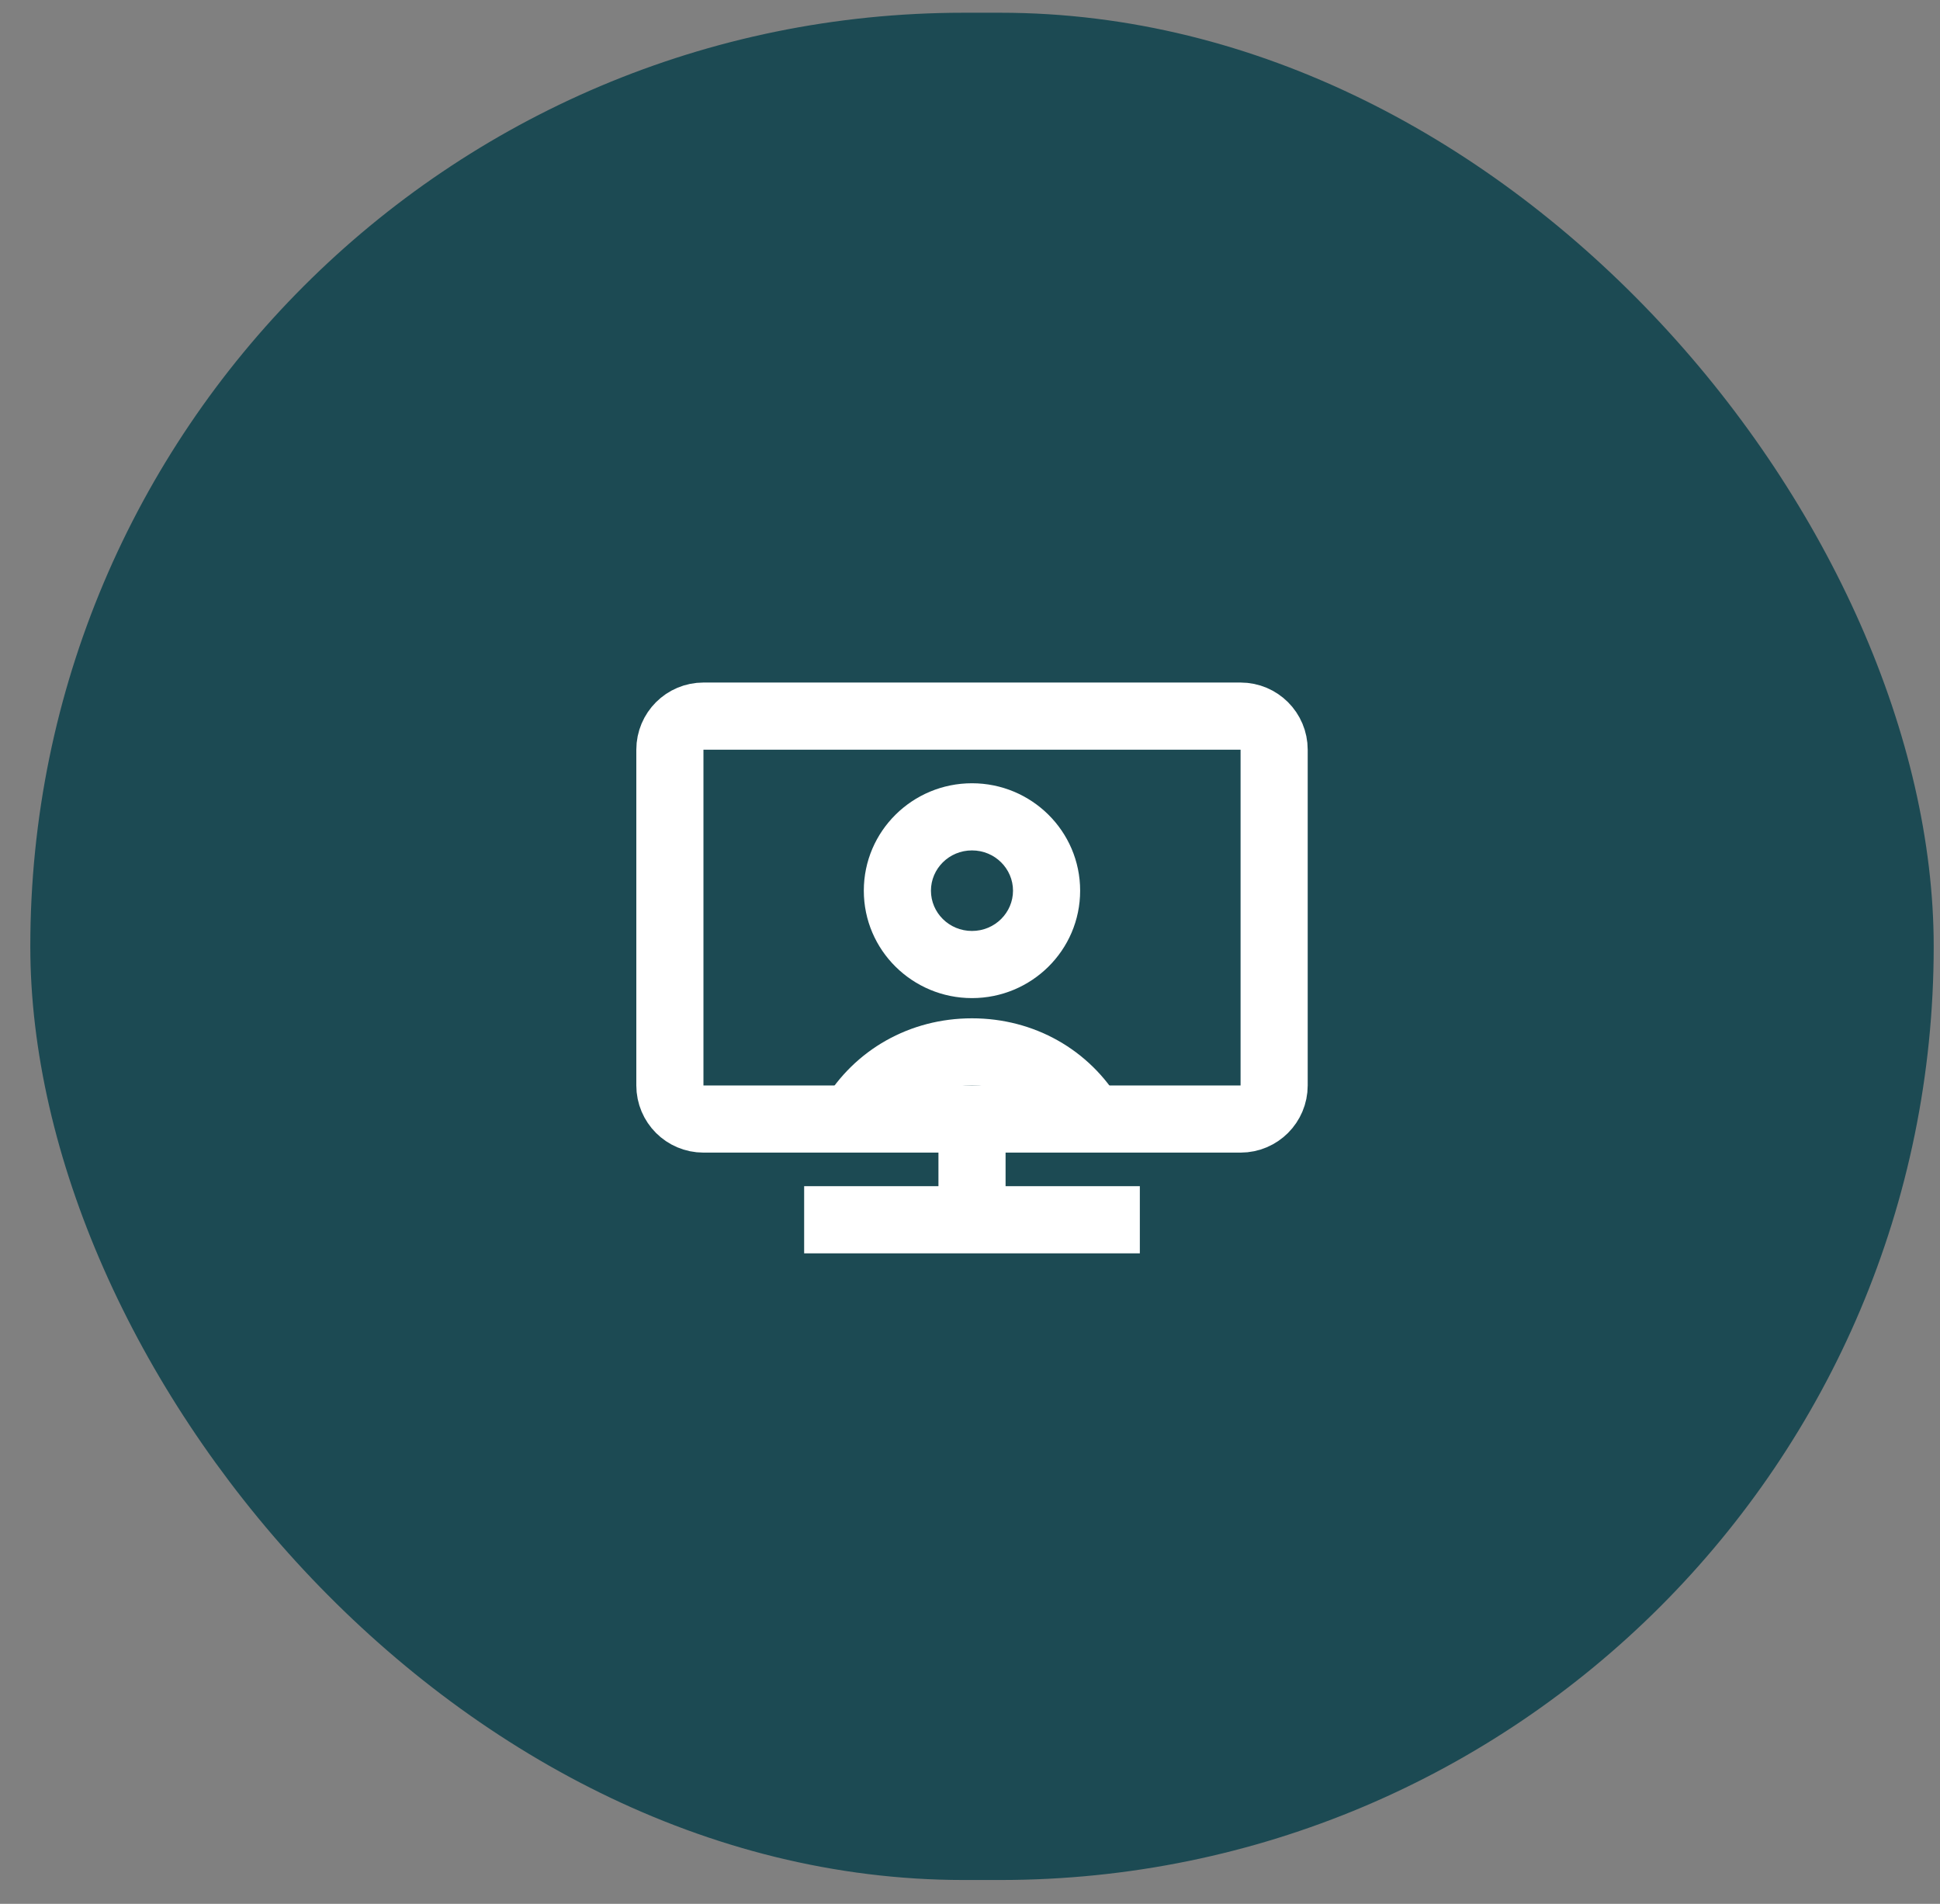
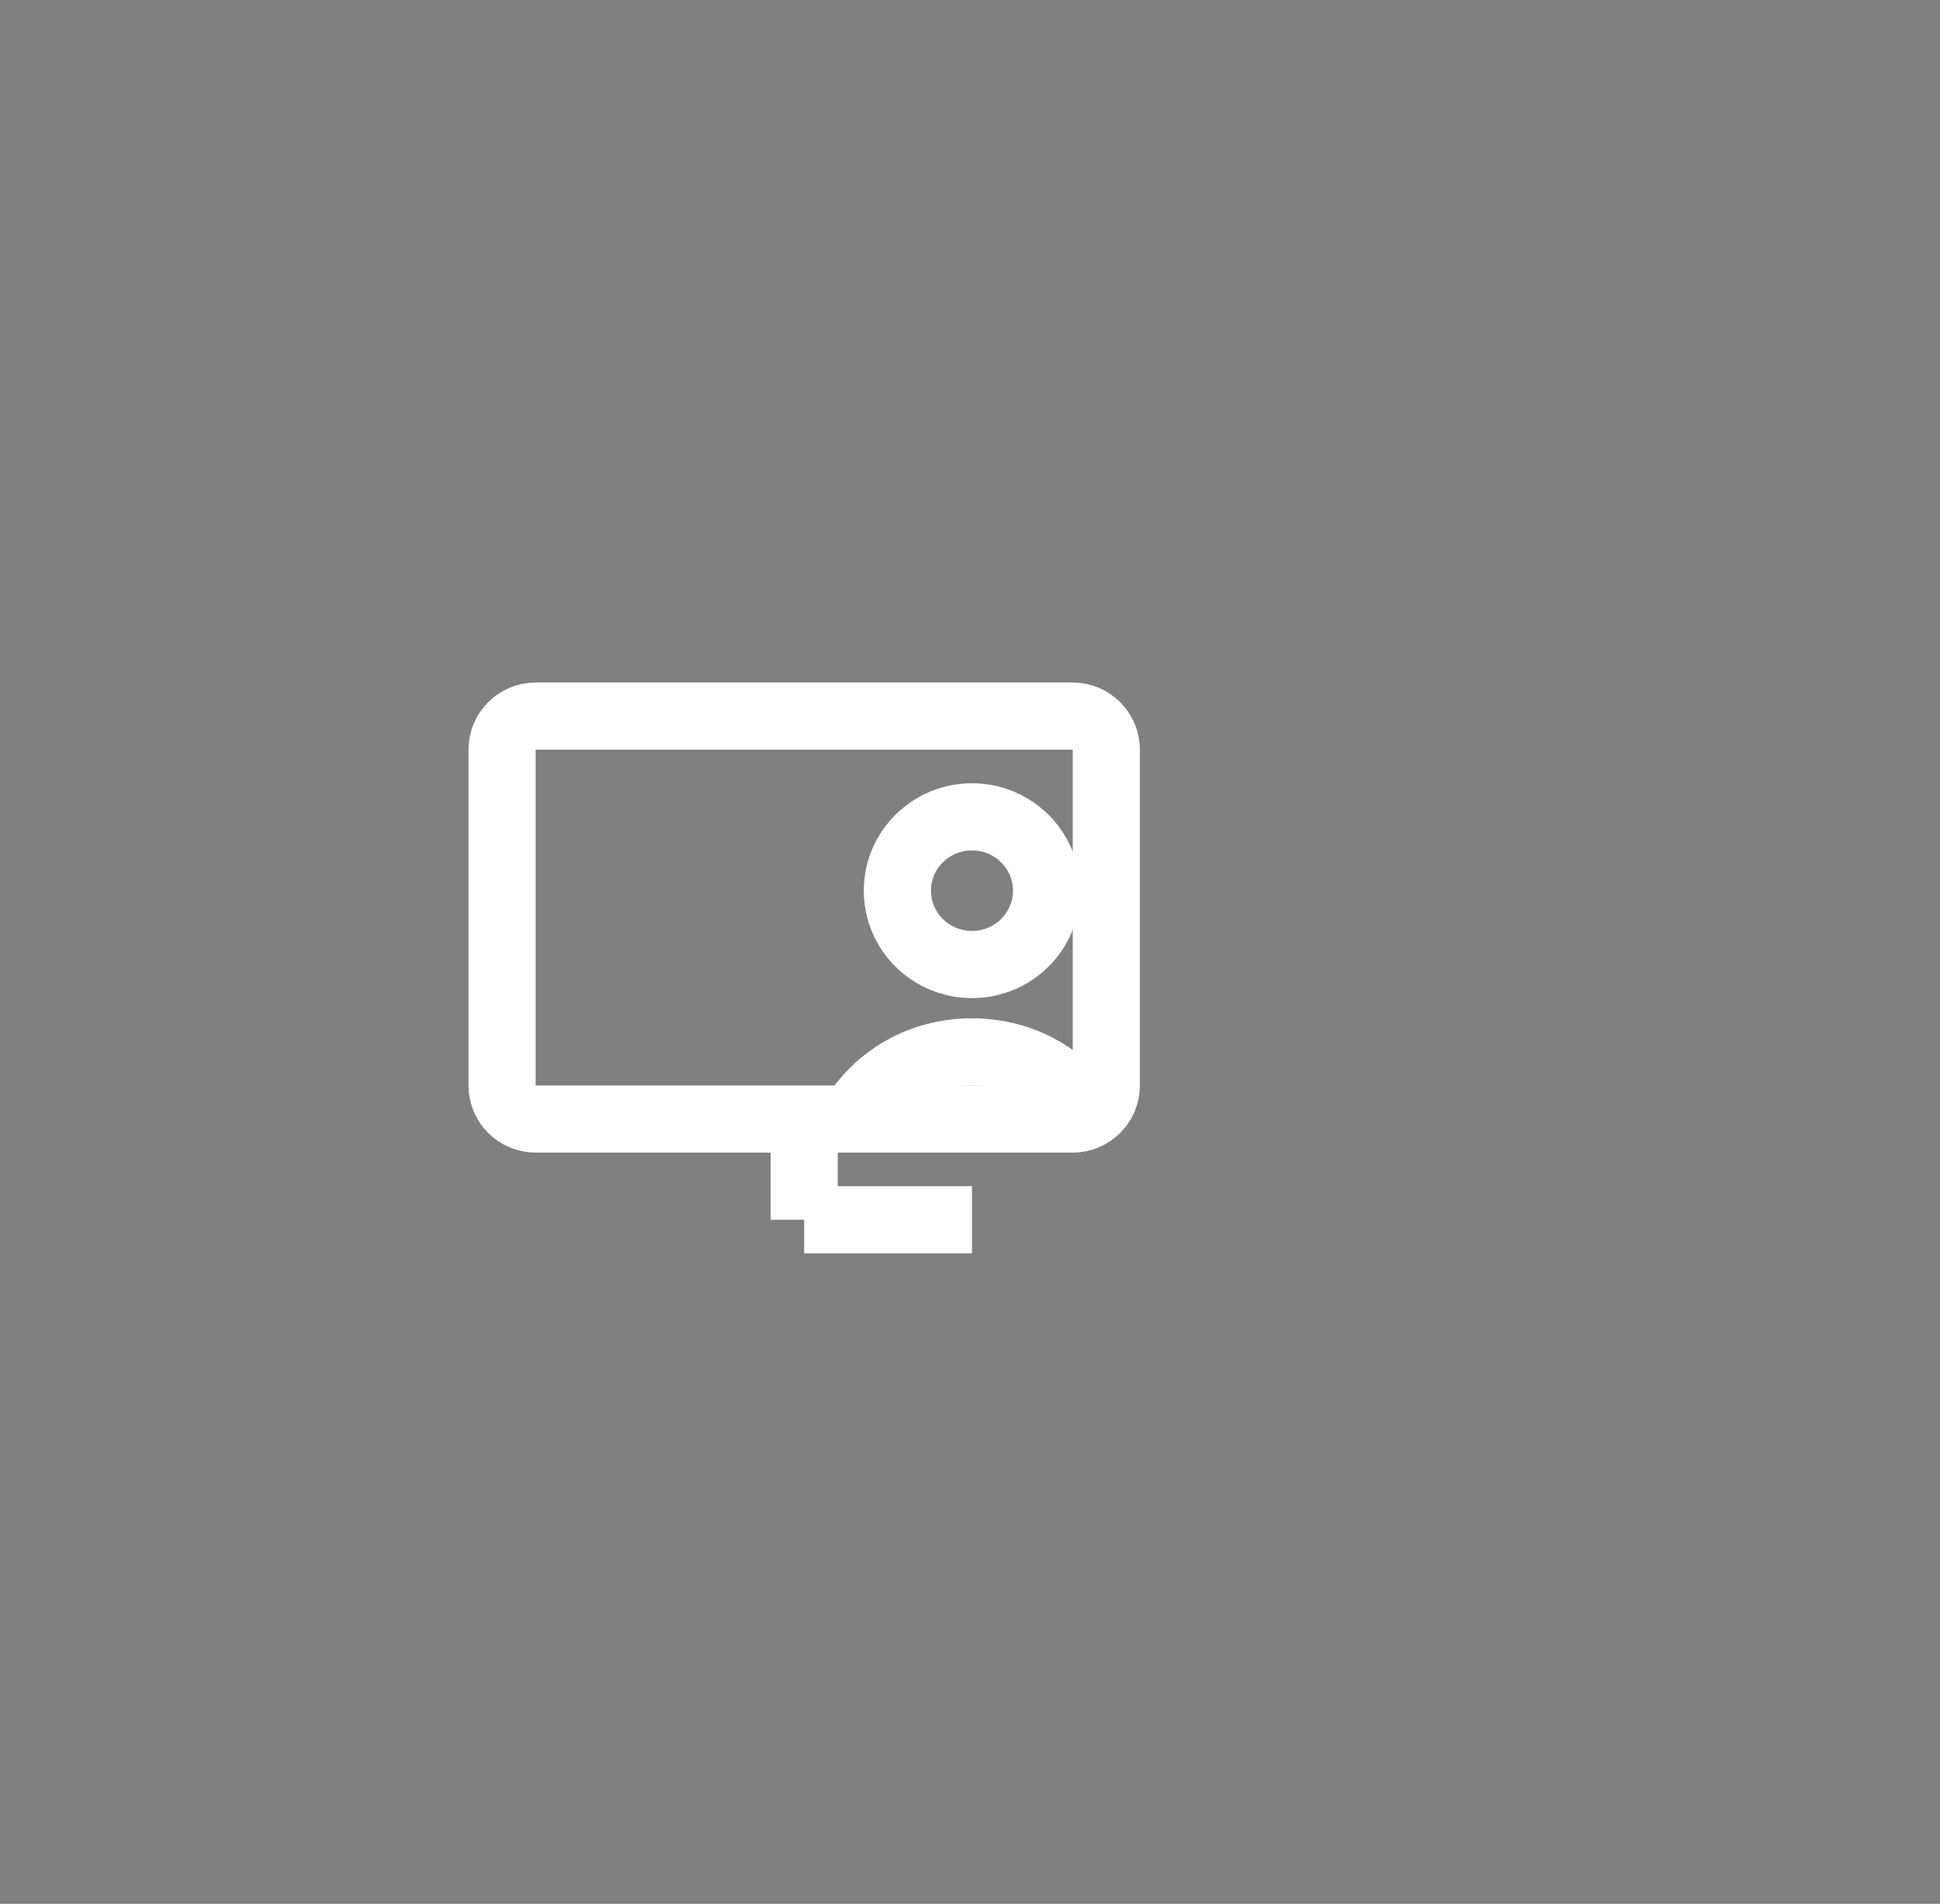
<svg xmlns="http://www.w3.org/2000/svg" width="53" height="52" viewBox="0 0 53 52" fill="none">
  <rect x="0" y="0" width="53" height="52" fill="#808080" stroke="none" />
-   <rect x=".828" y=".348" width="52" height="51" rx="25.5" fill="#1C4A53" />
-   <path d="M21.969 33.315h4.586m4.585 0h-4.585m0 0v-2.751m0 0h-7.337c-.506 0-.917-.411-.917-.917v-9.171c0-.506.411-.917.917-.917h14.674c.506 0 .917.411.917.917v9.171c0 .506-.411.917-.917.917h-7.337z" stroke="#fff" stroke-width="1.834" />
+   <path d="M21.969 33.315h4.586h-4.585m0 0v-2.751m0 0h-7.337c-.506 0-.917-.411-.917-.917v-9.171c0-.506.411-.917.917-.917h14.674c.506 0 .917.411.917.917v9.171c0 .506-.411.917-.917.917h-7.337z" stroke="#fff" stroke-width="1.834" />
  <path d="M27.675 24.327c0 .598-.493 1.1-1.121 1.1v1.834c1.623 0 2.955-1.304 2.955-2.934h-1.834zm-1.121 1.1c-.628 0-1.121-.501-1.121-1.1h-1.834c0 1.629 1.332 2.934 2.955 2.934v-1.834zm-1.121-1.1c0-.598.493-1.1 1.121-1.1v-1.834c-1.623 0-2.955 1.305-2.955 2.934h1.834zm1.121-1.1c.628 0 1.121.501 1.121 1.1h1.834c0-1.629-1.332-2.934-2.955-2.934v1.834zm0 6.42c1.062 0 1.968.524 2.478 1.385l1.578-.935c-.847-1.429-2.359-2.284-4.056-2.284v1.834zm-2.478 1.385c.51-.861 1.417-1.385 2.478-1.385v-1.834c-1.697 0-3.209.855-4.056 2.284l1.578.935z" fill="#fff" />
</svg>